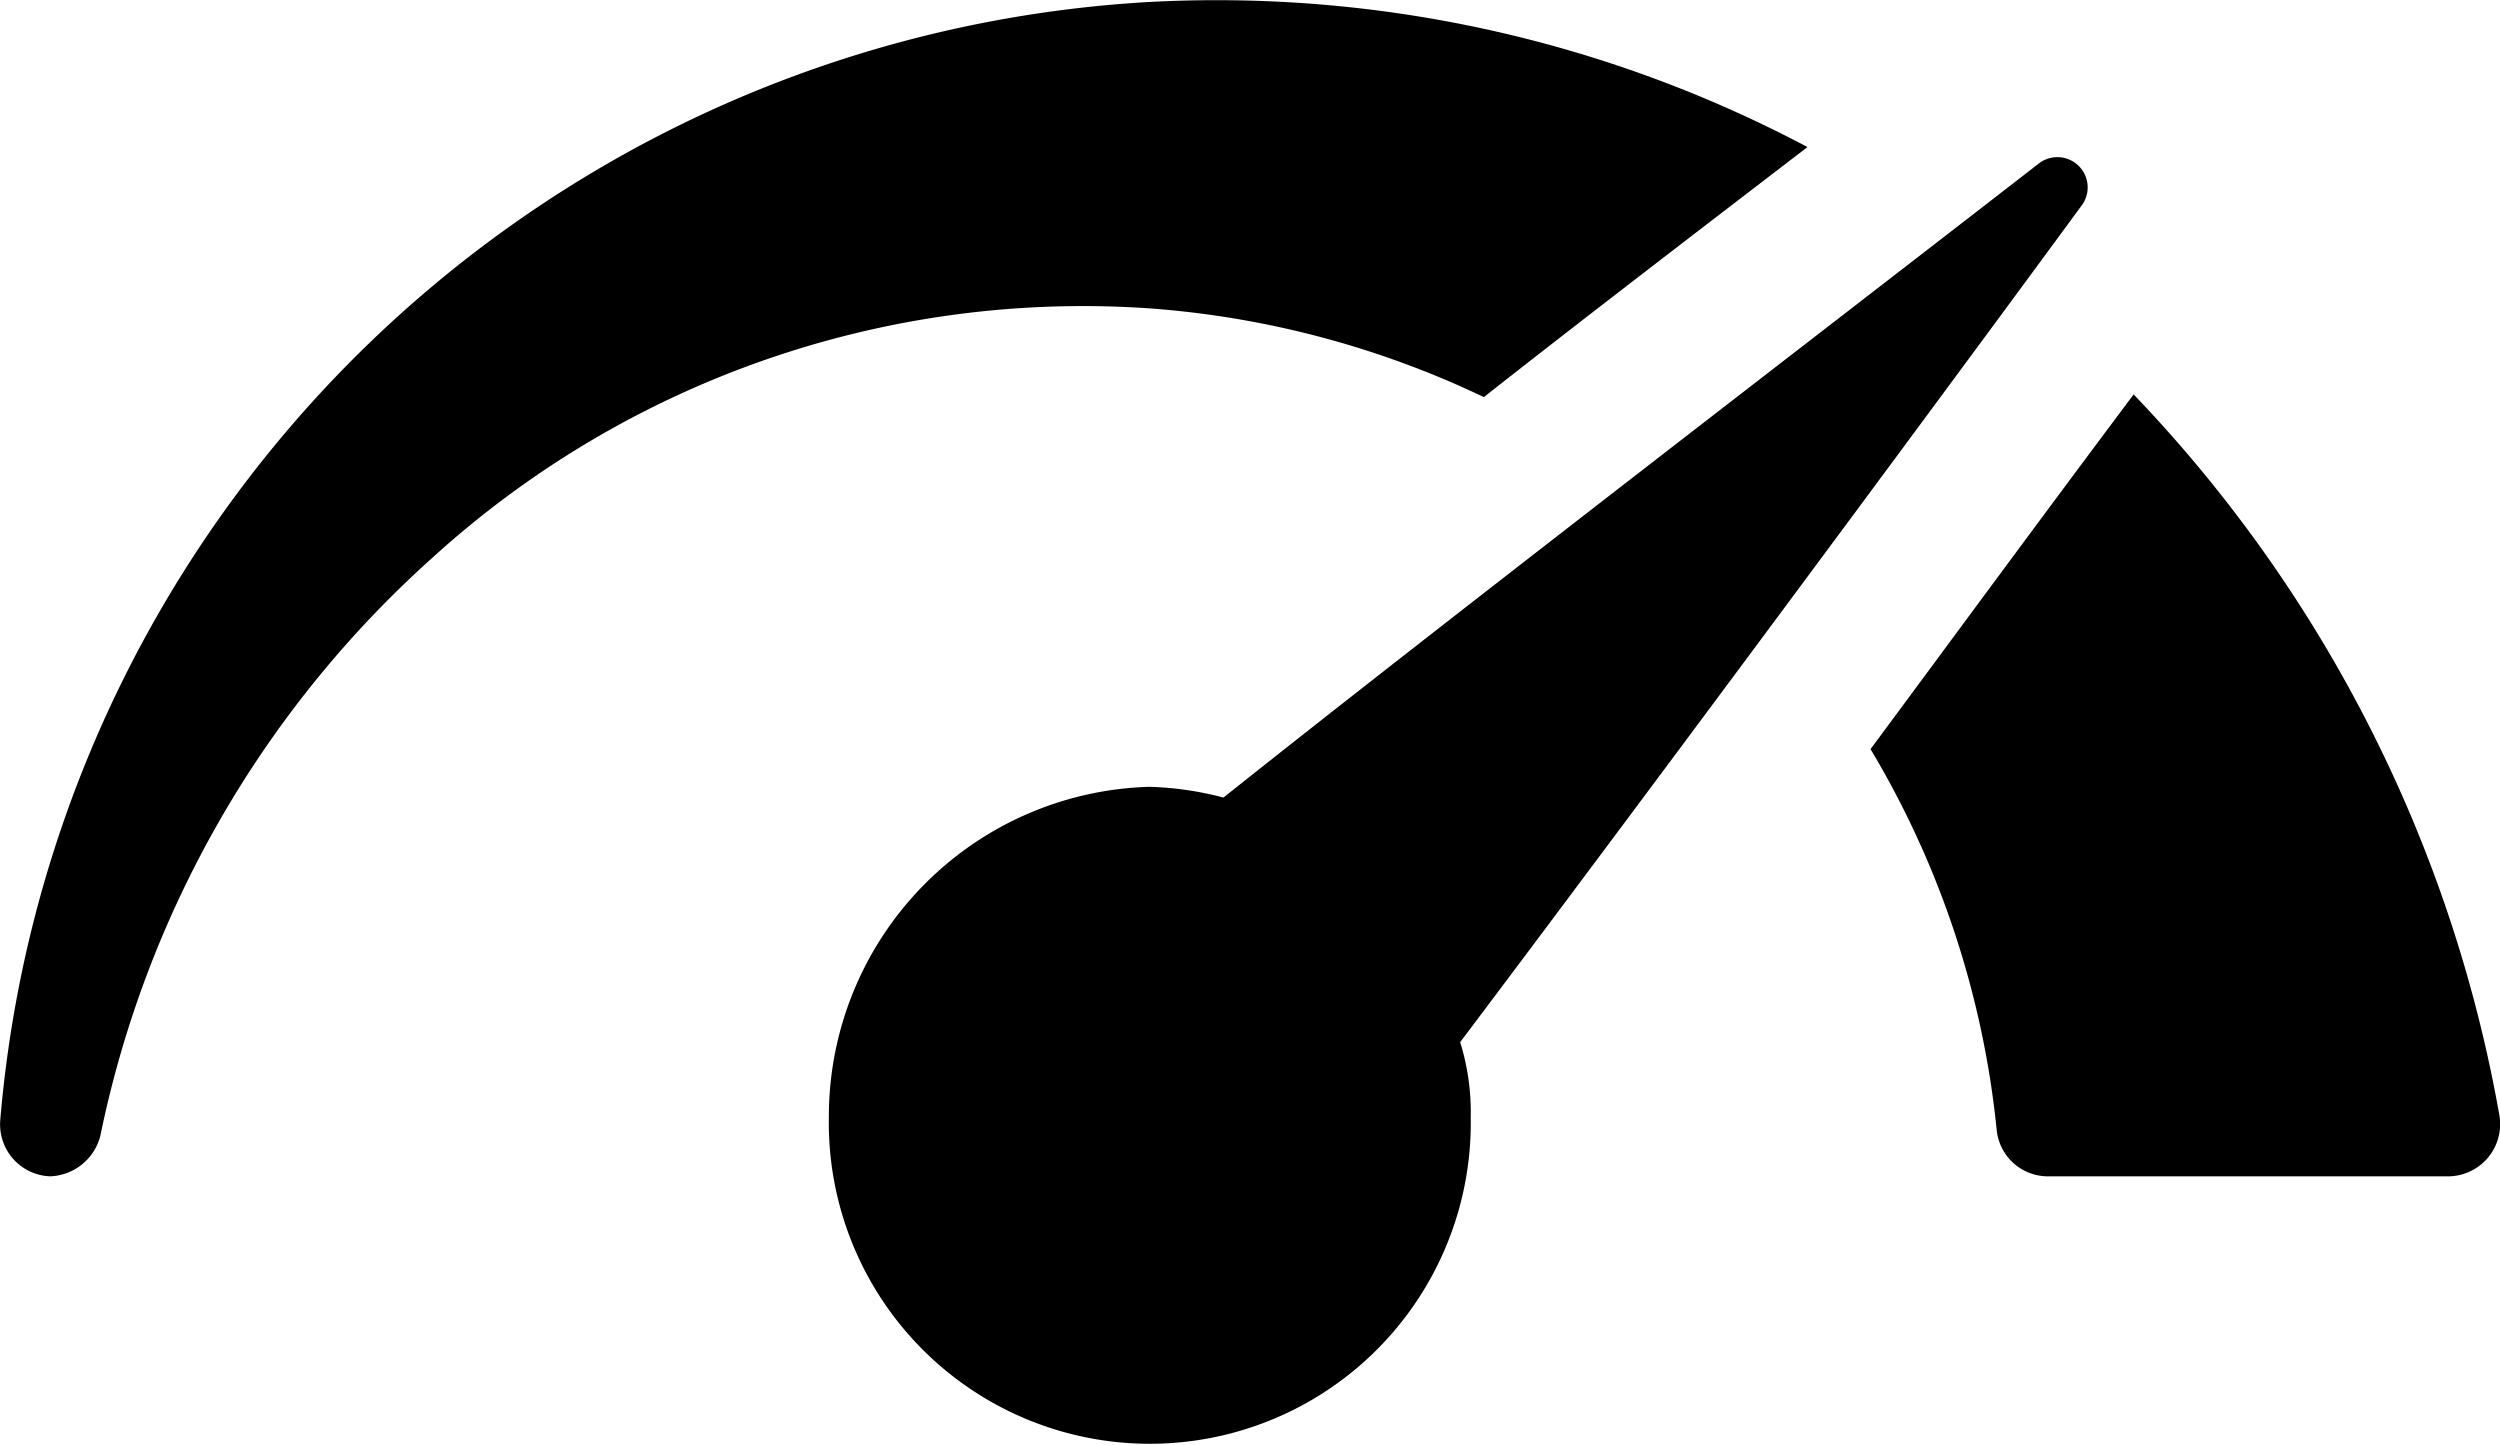
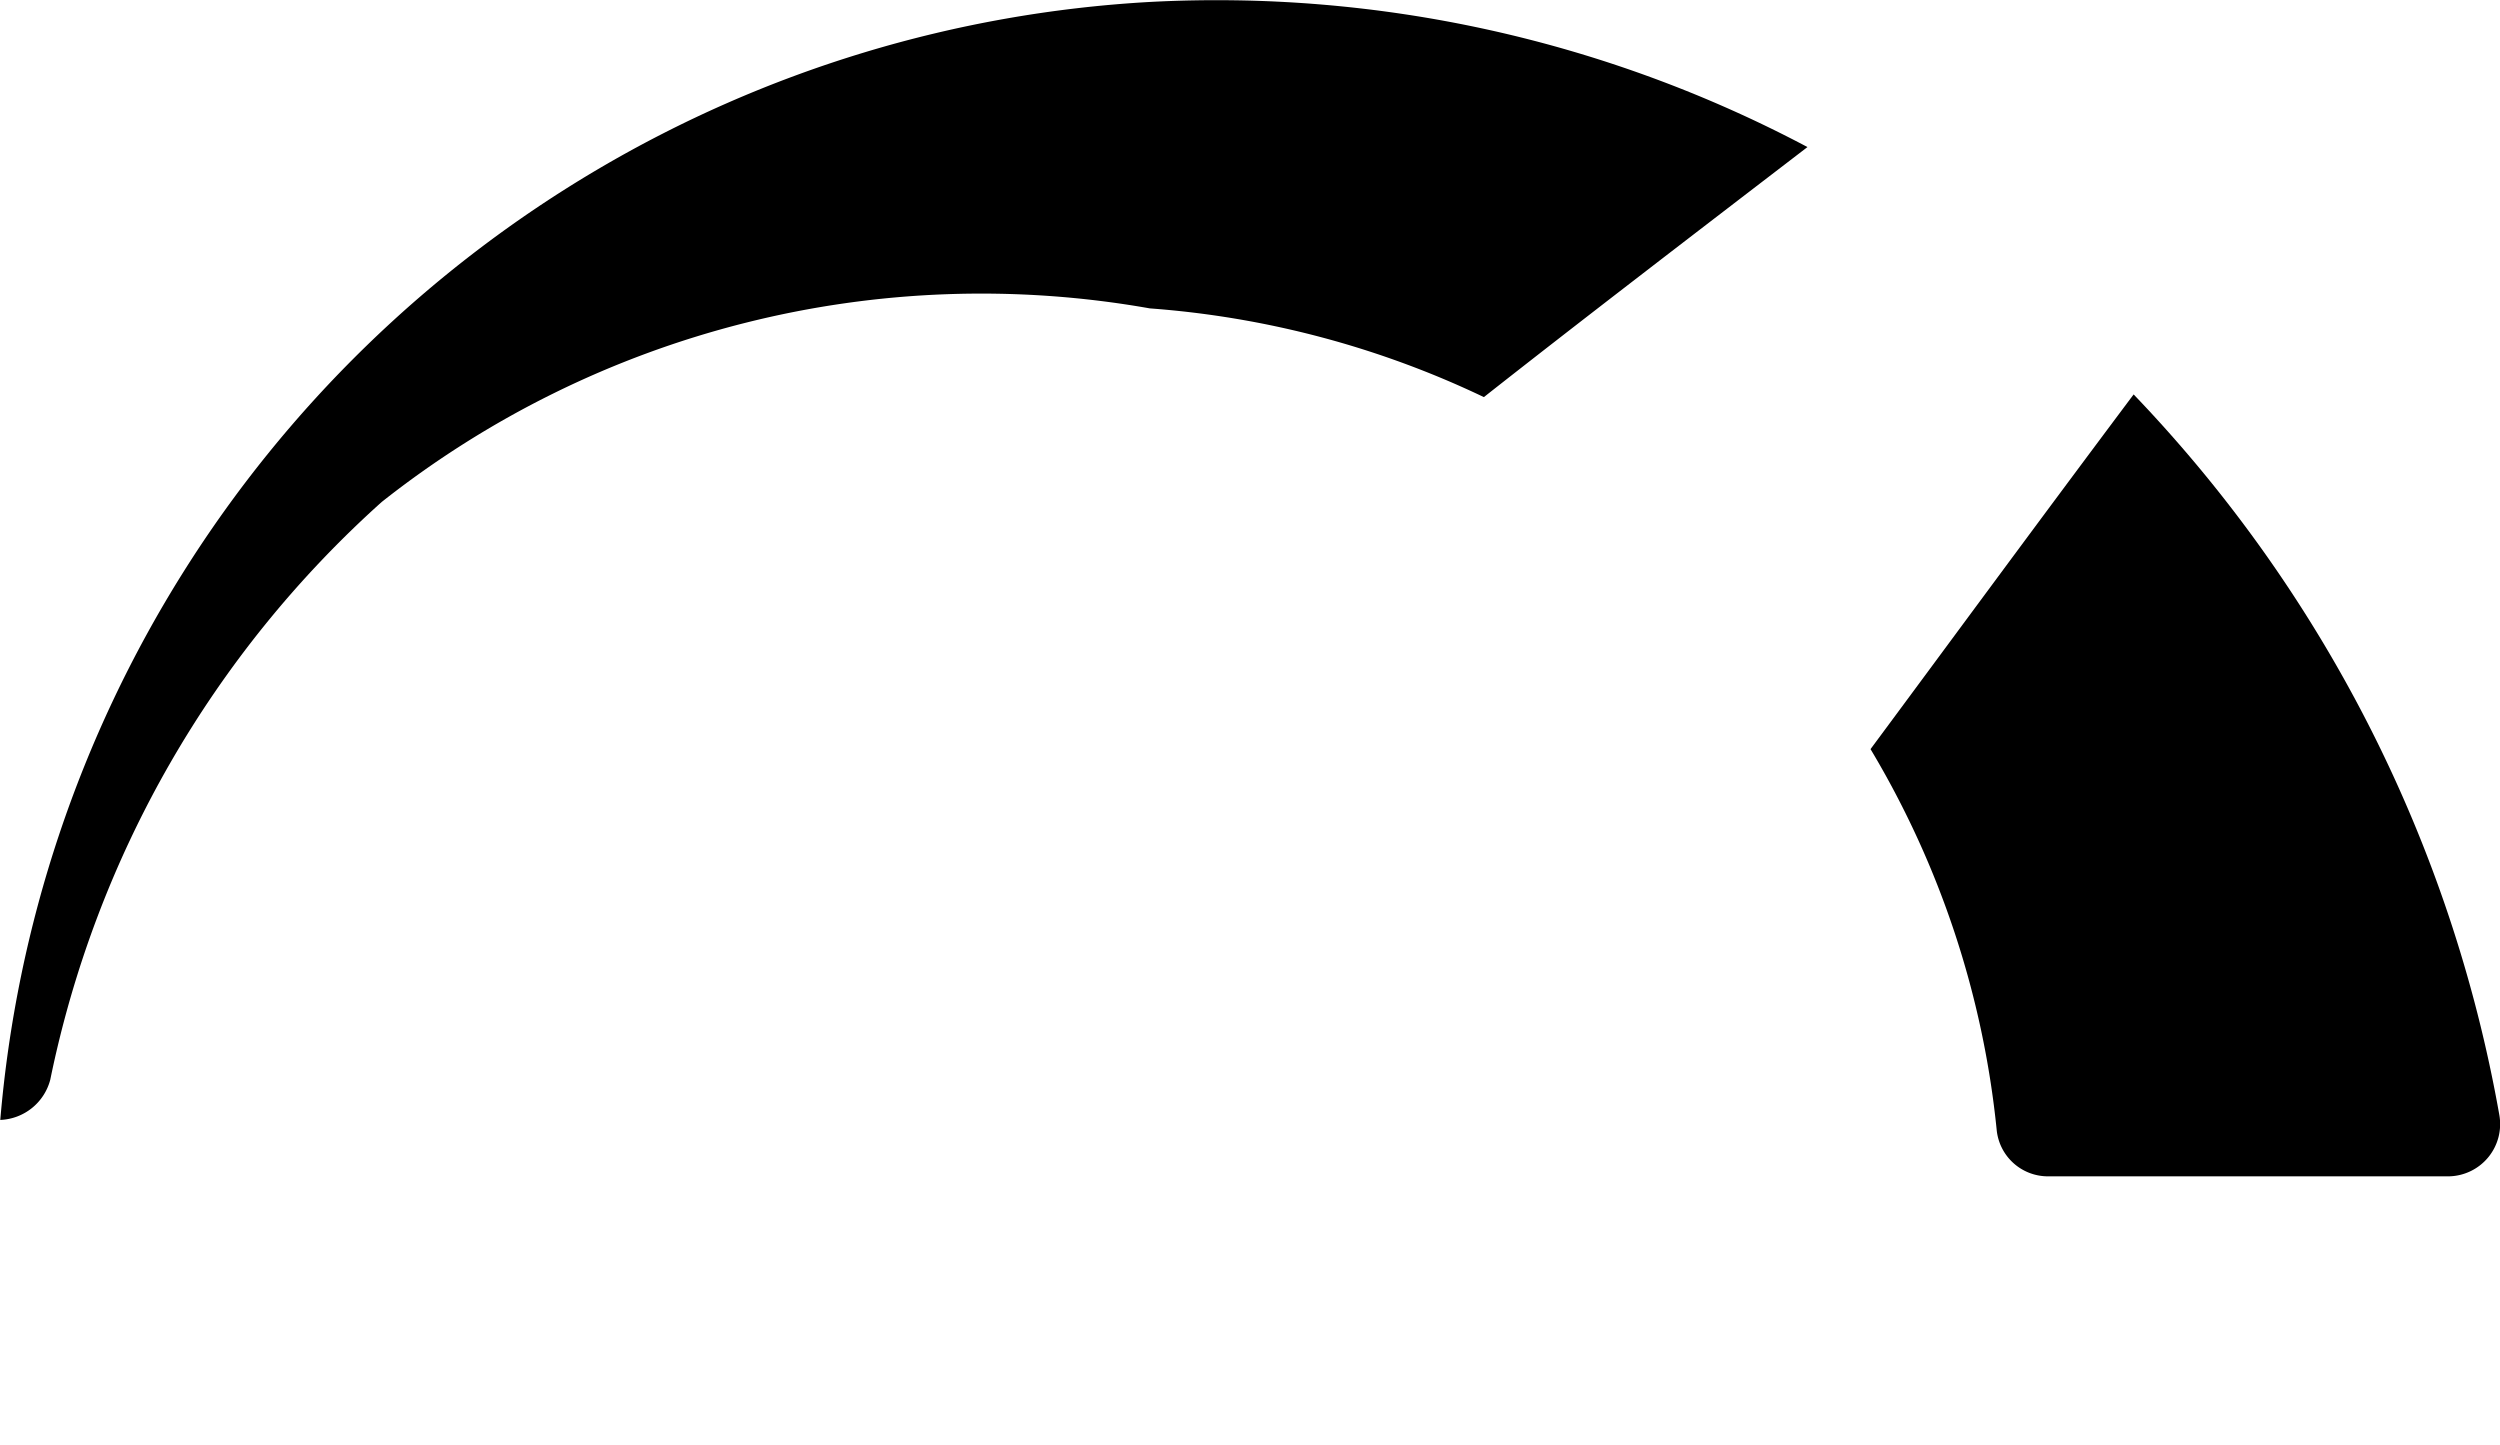
<svg xmlns="http://www.w3.org/2000/svg" width="26.995" height="15.604" viewBox="0 0 26.995 15.604">
  <g id="noun_speed_3012406" transform="translate(-39.492 -53.122)">
    <g id="Group_18" data-name="Group 18" transform="translate(39.492 53.122)">
      <g id="Group_15" data-name="Group 15" transform="translate(0 0)">
-         <path id="Path_36" data-name="Path 36" d="M14.908,26.452a10.085,10.085,0,0,1,3.607.958c.994-.783,2.13-1.654,3.494-2.7a13.622,13.622,0,0,0-7.1-1.567A13.2,13.2,0,0,0,2.495,35.215a.561.561,0,0,0,.54.609h0a.582.582,0,0,0,.54-.435,11.47,11.47,0,0,1,3.579-6.238A10.441,10.441,0,0,1,14.908,26.452Z" transform="translate(-2.492 -23.122)" />
+         <path id="Path_36" data-name="Path 36" d="M14.908,26.452a10.085,10.085,0,0,1,3.607.958c.994-.783,2.13-1.654,3.494-2.7a13.622,13.622,0,0,0-7.1-1.567A13.2,13.2,0,0,0,2.495,35.215h0a.582.582,0,0,0,.54-.435,11.47,11.47,0,0,1,3.579-6.238A10.441,10.441,0,0,1,14.908,26.452Z" transform="translate(-2.492 -23.122)" />
      </g>
      <g id="Group_16" data-name="Group 16" transform="translate(20.198 4.259)">
        <path id="Path_37" data-name="Path 37" d="M76.441,37.8c-1.108,1.48-2.045,2.757-2.841,3.83a9.947,9.947,0,0,1,1.363,4.12.556.556,0,0,0,.54.493h4.346a.564.564,0,0,0,.54-.667A15.026,15.026,0,0,0,76.441,37.8Z" transform="translate(-73.6 -37.8)" />
      </g>
      <g id="Group_17" data-name="Group 17" transform="translate(8.95 1.692)">
-         <path id="Path_38" data-name="Path 38" d="M47.521,29.488a.327.327,0,0,0-.454-.464c-2.358,1.828-6.476,4.991-8.806,6.848a3.51,3.51,0,0,0-.8-.116A3.562,3.562,0,0,0,34,39.325a3.466,3.466,0,1,0,6.931,0,2.553,2.553,0,0,0-.114-.812C42.635,36.1,45.731,31.926,47.521,29.488Z" transform="translate(-34 -28.952)" />
-       </g>
+         </g>
    </g>
  </g>
</svg>